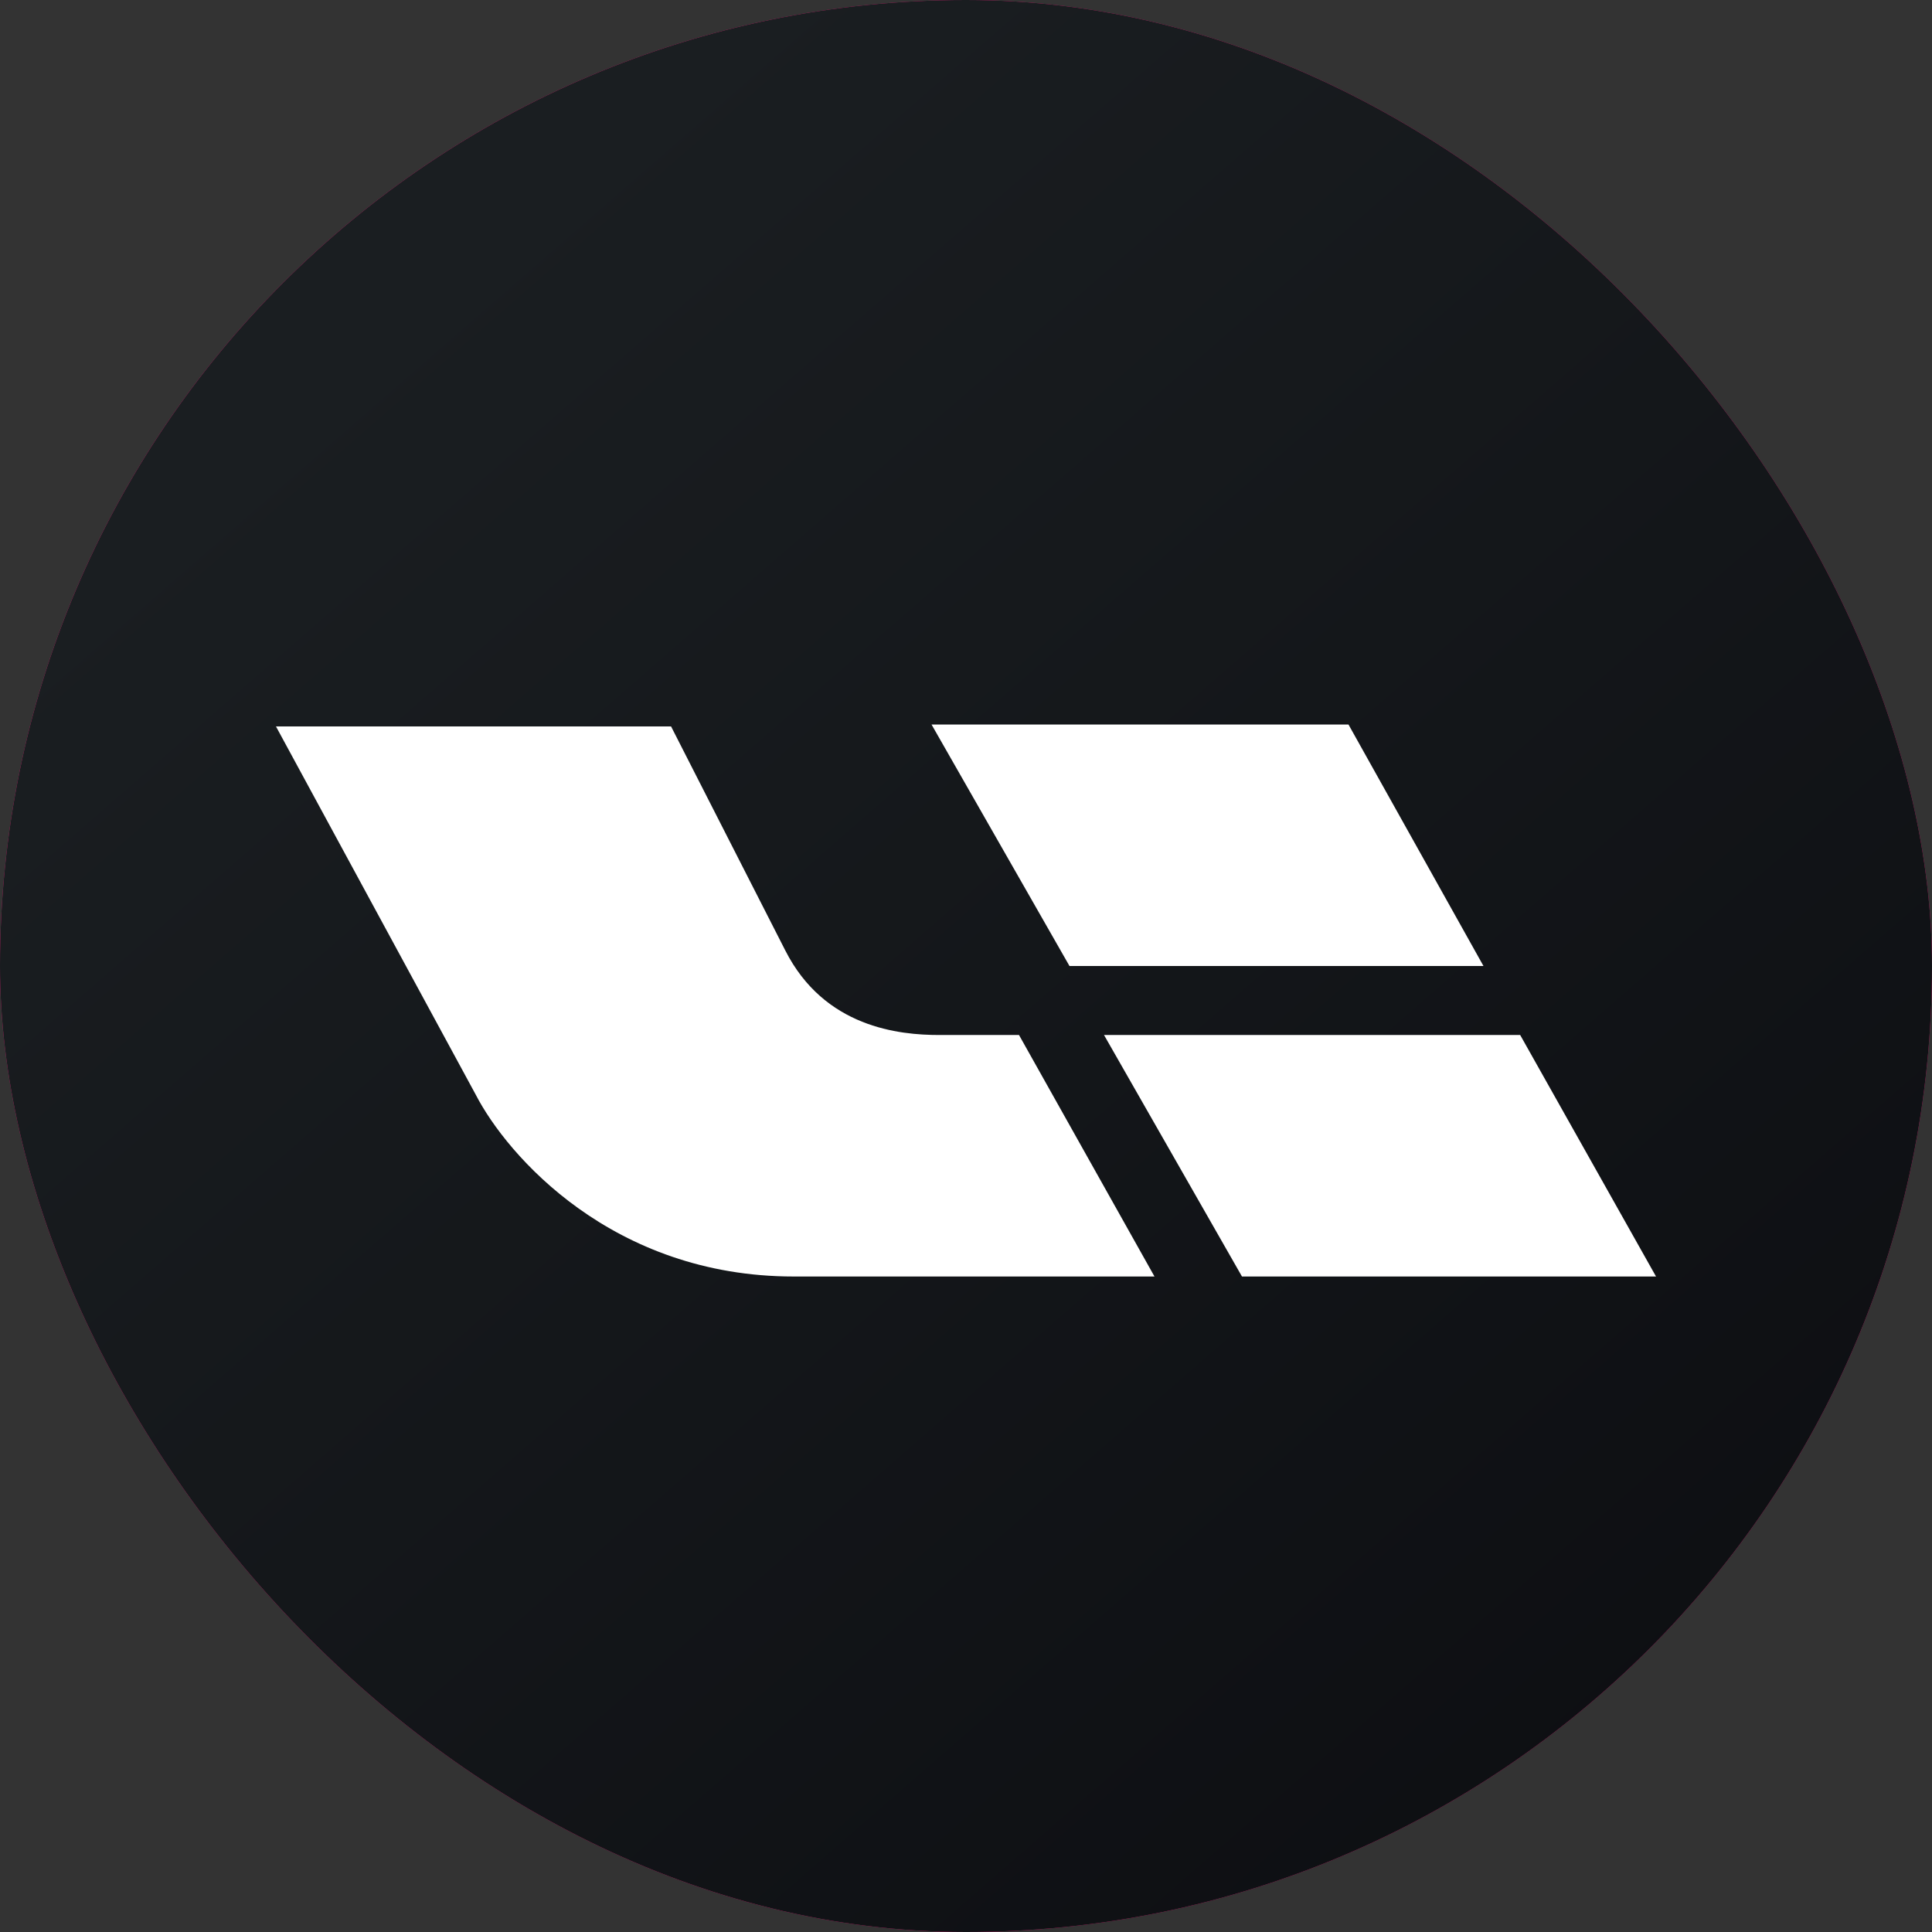
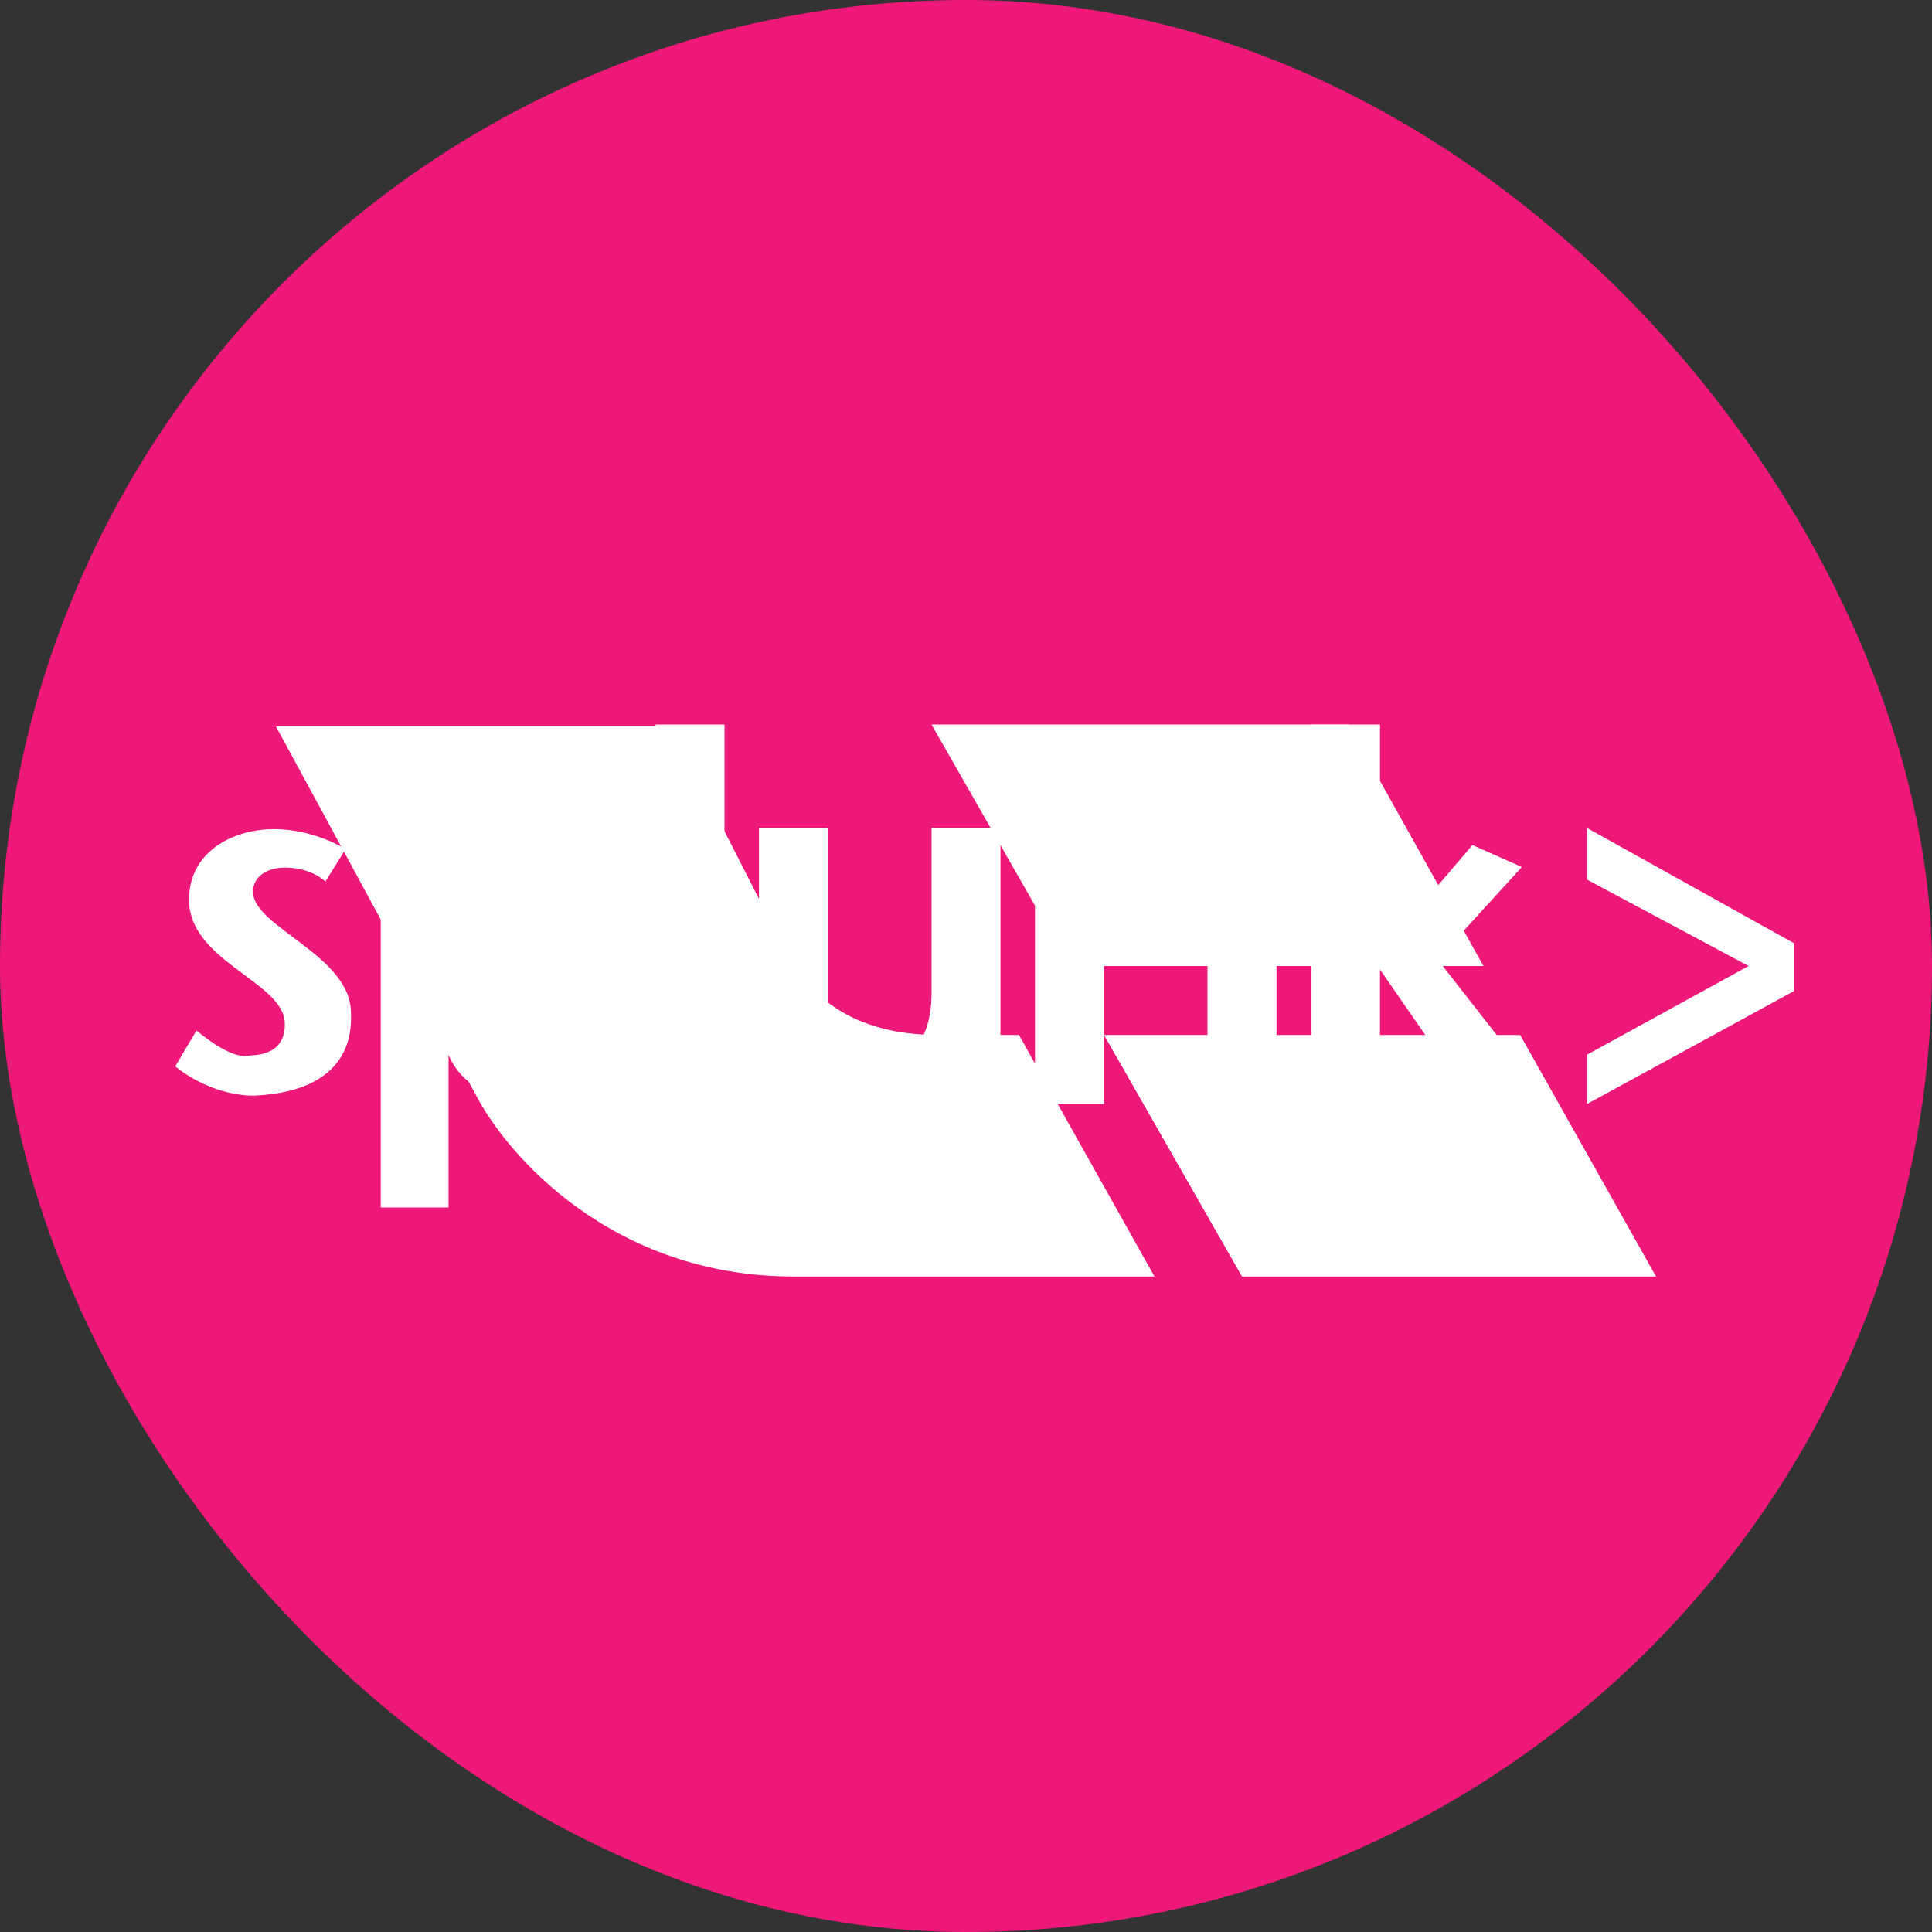
<svg xmlns="http://www.w3.org/2000/svg" width="32" height="32" viewBox="0 0 32 32" fill="none">
  <rect x="0" y="0" width="32" height="32" fill="#333333" stroke="none" />
  <g clip-path="url(#clip0_9449_1544)">
    <g clip-path="url(#clip1_9449_1544)">
      <path d="M0 0H32V32H0V0Z" fill="#EE1878" />
      <path d="M5.39 14.602C5.39 14.602 5.166 14.37 4.717 14.37C4.45 14.37 4.186 14.502 4.191 14.778C4.204 15.361 5.814 15.827 5.813 16.776C5.813 16.954 5.914 18.063 4.23 18.146C4.199 18.147 3.561 18.183 2.902 17.663L3.254 17.069C3.893 17.593 4.109 17.482 4.161 17.48C4.726 17.458 4.72 17.055 4.717 16.944C4.701 16.251 3.096 15.921 3.131 14.866C3.158 14.058 3.918 13.733 4.537 13.733C5.206 13.733 5.724 14.063 5.724 14.063L5.39 14.602ZM8.745 13.733C7.56 13.694 7.429 14.465 7.429 14.465V13.714H6.306V20H7.429V17.469C7.429 17.469 7.662 18.147 8.462 18.147C9.991 18.147 10.384 16.701 10.384 15.893C10.384 14.999 10.077 13.777 8.745 13.733ZM8.181 17.486C7.571 17.469 7.429 16.459 7.429 15.942C7.429 15.198 7.57 14.399 8.273 14.399C9.042 14.399 9.23 15.09 9.23 15.942C9.23 16.726 8.982 17.507 8.181 17.486ZM12 12H10.857V18.286H12V12ZM13.714 16.697C13.714 16.697 13.591 17.627 14.486 17.622C14.565 17.621 15.4 17.682 15.429 16.499V13.714H16.571V18.286H15.421L15.419 17.726C14.826 18.43 14.083 18.392 14.044 18.392C12.567 18.392 12.571 17.027 12.571 17.027V13.714H13.714V16.697ZM20 15.417C20 15.417 20.054 14.487 19.159 14.493C19.081 14.493 18.286 14.433 18.286 15.615V18.286H17.143V13.714H18.286V14.389C18.879 13.684 19.563 13.722 19.601 13.722C21.078 13.722 21.143 15.087 21.143 15.087V18.286H20V15.417ZM22.857 18.283H21.714V12H22.857V15.727H22.911L24.388 13.997L25.207 14.36L23.811 15.89L25.466 18.008L24.448 18.355L22.857 16.059V16.058V18.283ZM29.714 16.415L26.286 18.286V17.469L28.962 16L26.286 14.569V13.714L29.714 15.623V16.415Z" fill="white" />
      <g clip-path="url(#clip2_9449_1544)">
-         <path d="M0 0H32V32H0V0Z" fill="url(#paint0_linear_9449_1544)" />
        <path d="M22.335 12H15.429L17.714 16H24.571L22.335 12ZM7.879 18.13L4.571 12.032H11.115L13.006 15.741C13.654 17.02 14.894 17.143 15.559 17.143H16.878L19.122 21.143H13.147C10.145 21.143 8.401 19.141 7.879 18.13ZM18.286 17.143H25.179L27.429 21.143H20.571L18.286 17.143Z" fill="white" />
      </g>
    </g>
  </g>
  <defs>
    <linearGradient id="paint0_linear_9449_1544" x1="5.953" y1="5.55" x2="38.941" y2="43.438" gradientUnits="userSpaceOnUse">
      <stop stop-color="#1A1E21" />
      <stop offset="1" stop-color="#06060A" />
    </linearGradient>
    <clipPath id="clip0_9449_1544">
      <rect width="32" height="32" rx="16" fill="white" />
    </clipPath>
    <clipPath id="clip1_9449_1544">
      <rect width="32" height="32" fill="white" />
    </clipPath>
    <clipPath id="clip2_9449_1544">
      <rect width="32" height="32" fill="white" />
    </clipPath>
  </defs>
</svg>